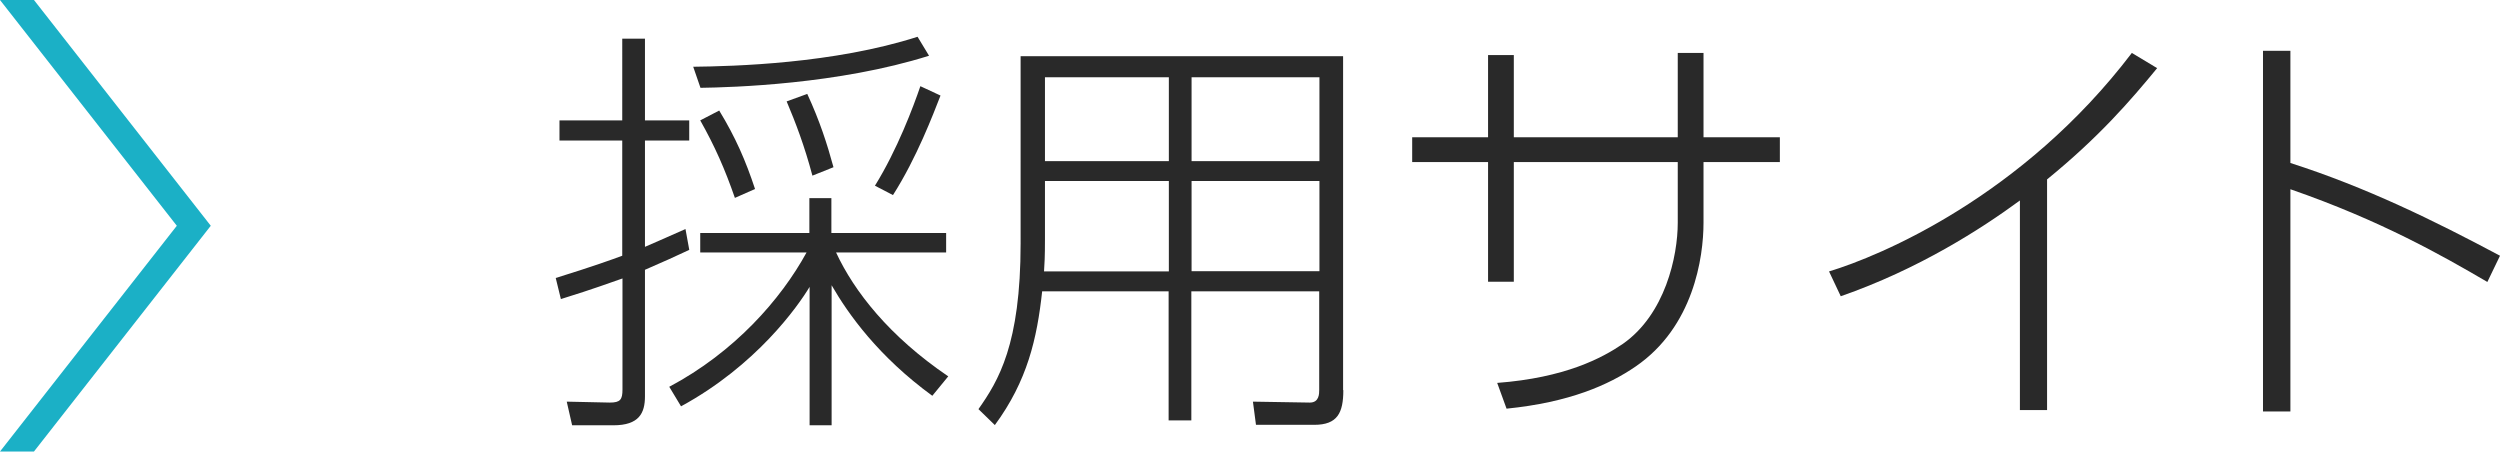
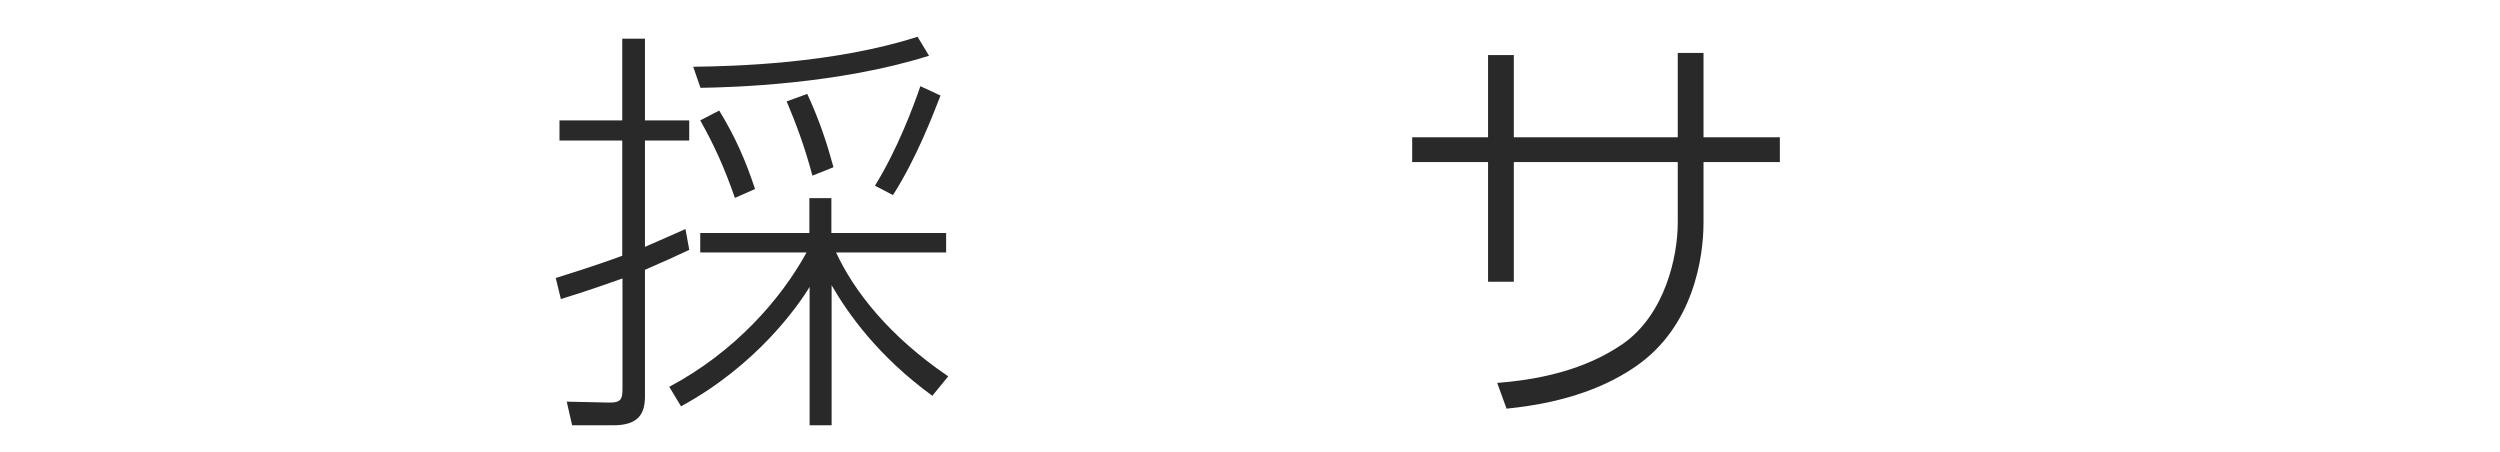
<svg xmlns="http://www.w3.org/2000/svg" id="_レイヤー_2" data-name="レイヤー 2" width="106.75" height="19.28" viewBox="0 0 106.75 19.28">
  <g id="_レイヤー_1-2" data-name="レイヤー 1">
    <g>
-       <polygon points="0 19.28 7.55 9.64 0 0 1.45 0 9 9.64 1.45 19.28 0 19.28" style="fill: #1bb0c6;" />
      <g>
        <path d="m29.43,10.67c-.58.27-1.12.52-1.89.85v5.4c0,.72-.25,1.24-1.35,1.24h-1.76l-.23-1.01,1.84.04c.45,0,.54-.13.54-.56v-4.74c-1.46.52-2.12.72-2.63.88l-.22-.9c1.58-.49,2.41-.79,2.84-.95v-4.92h-2.68v-.86h2.68V1.65h.97v3.49h1.89v.86h-1.89v4.54c.25-.11.79-.34,1.73-.76l.16.88Zm-.86,5.85c2.79-1.48,4.77-3.73,5.87-5.74h-4.54v-.83h4.66v-1.49h.94v1.49h4.9v.83h-4.7c.77,1.66,2.27,3.58,4.79,5.29l-.68.83c-2.29-1.67-3.58-3.47-4.3-4.72v5.98h-.94v-5.91c-.5.83-2.27,3.35-5.49,5.1l-.5-.83Zm1.03-13.67c1.73-.02,6-.13,9.58-1.28l.49.81c-3.87,1.22-8.39,1.35-9.76,1.37l-.31-.9Zm1.78,5.6c-.43-1.24-.86-2.21-1.48-3.31l.81-.42c.7,1.15,1.13,2.14,1.53,3.35l-.86.38Zm3.31-.95c-.34-1.28-.72-2.27-1.1-3.17l.88-.32c.54,1.17.85,2.14,1.12,3.13l-.9.36Zm2.67.43c.95-1.53,1.64-3.37,1.94-4.25l.86.4c-.31.79-1.01,2.65-2.03,4.25l-.77-.4Z" style="fill: #292929;" />
-         <path d="m57.36,16.66c0,.97-.25,1.48-1.24,1.48h-2.49l-.13-.99,2.43.04c.4,0,.4-.38.4-.54v-4.21h-5.46v5.51h-.97v-5.51h-5.4c-.22,2.02-.63,3.82-2.02,5.71l-.7-.68c.85-1.21,1.8-2.75,1.8-7.08V2.4h13.77v14.26Zm-7.45-8.93h-5.29v2.47c0,.83-.02,1.04-.04,1.39h5.33v-3.85Zm0-4.43h-5.29v3.58h5.29v-3.58Zm6.43,0h-5.46v3.58h5.46v-3.58Zm0,4.43h-5.46v3.85h5.46v-3.85Z" style="fill: #292929;" />
        <path d="m76,5.86v1.06h-3.26v2.59c0,1.49-.43,4.45-2.9,6.14-1.15.79-2.83,1.53-5.51,1.8l-.4-1.1c2.9-.22,4.48-1.06,5.37-1.67,1.8-1.26,2.34-3.73,2.34-5.17v-2.59h-7v5.11h-1.1v-5.11h-3.24v-1.06h3.24v-3.51h1.1v3.51h7v-3.6h1.1v3.6h3.26Z" style="fill: #292929;" />
-         <path d="m87.4,17.51h-1.15v-8.95c-1.66,1.22-4.32,2.93-7.65,4.09l-.5-1.06c2.16-.65,8.26-3.19,12.93-9.33l1.08.65c-1.15,1.4-2.48,2.94-4.7,4.75v9.85Z" style="fill: #292929;" />
-         <path d="m106.21,12.04c-1.93-1.13-4.57-2.63-8.41-3.96v9.49h-1.17V2.17h1.17v4.79c3.22,1.03,6.12,2.45,8.95,3.96l-.54,1.12Z" style="fill: #292929;" />
      </g>
    </g>
  </g>
</svg>